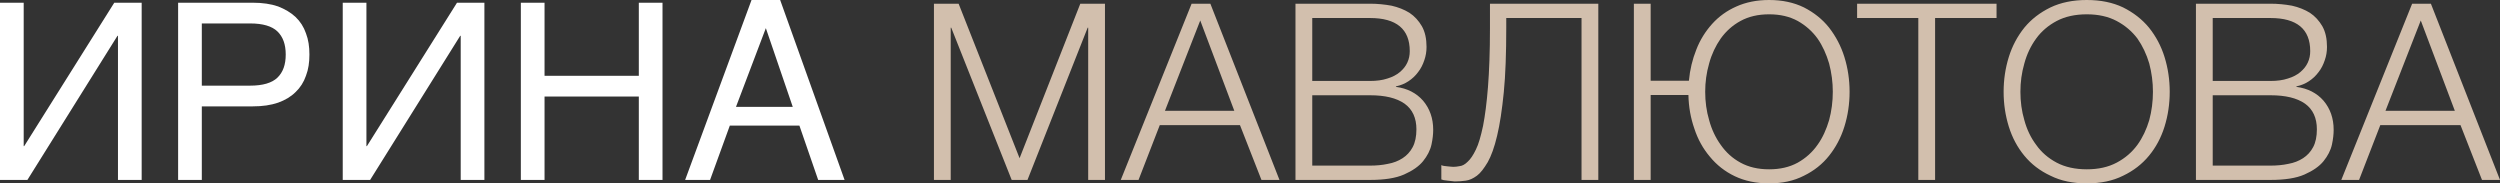
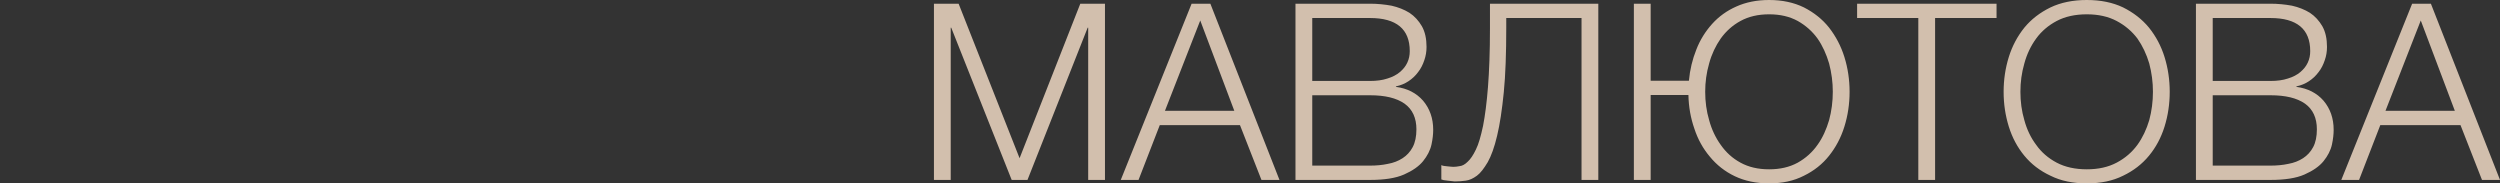
<svg xmlns="http://www.w3.org/2000/svg" viewBox="0 0 790.747 58.002" fill="none">
  <rect x="0" y="0" width="790.747" height="58.002" fill="#333333" stroke="none" />
-   <path d="M7.494 46.214H7.65L36.144 0.859H44.809V56.909H37.315V11.32H37.159L8.665 56.909H-0V0.859H7.494V46.214ZM79.913 0.859C83.036 0.859 85.69 1.249 87.954 2.03C90.139 2.889 92.013 3.981 93.496 5.387C94.979 6.792 96.072 8.509 96.775 10.539C97.556 12.569 97.868 14.754 97.868 17.252C97.868 19.75 97.556 21.936 96.775 23.966C96.072 25.996 94.979 27.713 93.496 29.118C92.013 30.601 90.139 31.694 87.954 32.475C85.69 33.256 83.036 33.646 79.913 33.646H63.832V56.909H56.338V0.859H79.913ZM79.132 27.089C83.114 27.089 86.002 26.23 87.719 24.59C89.515 22.873 90.374 20.453 90.374 17.252C90.374 14.052 89.515 11.632 87.719 9.914C86.002 8.275 83.114 7.416 79.132 7.416H63.832V27.089H79.132ZM115.9 46.214H116.056L144.55 0.859H153.215V56.909H145.721V11.32H145.565L117.071 56.909H108.406V0.859H115.9V46.214ZM172.238 23.966H202.058V0.859H209.552V56.909H202.058V30.523H172.238V56.909H164.743V0.859H172.238V23.966ZM246.764 0L267.139 56.909H258.787L252.854 39.735H230.839L224.594 56.909H216.709L237.709 0H246.764ZM232.791 33.802H250.747L242.237 8.899L232.791 33.802Z" fill="white" />
  <path d="M322.491 50.04L341.696 1.171H349.501V56.909H344.194V8.743H344.036L324.989 56.909H319.994L300.866 8.743H300.711V56.909H295.404V1.171H303.209L322.491 50.04ZM404.694 56.909H398.996L392.204 39.579H366.834L360.119 56.909H354.499L376.904 1.171H382.836L404.694 56.909ZM368.471 35.051H390.409L379.636 6.48L368.471 35.051ZM433.333 1.171C435.676 1.171 437.941 1.405 440.126 1.796C442.233 2.264 444.186 3.045 445.823 4.06C447.463 5.152 448.713 6.558 449.728 8.275C450.743 10.07 451.211 12.256 451.211 14.832C451.211 16.316 450.976 17.721 450.508 19.048C450.041 20.453 449.416 21.702 448.556 22.795C447.698 23.966 446.683 24.903 445.513 25.683C444.341 26.464 443.013 27.01 441.531 27.323V27.479C445.121 27.947 448.011 29.43 450.118 31.85C452.226 34.349 453.318 37.393 453.318 41.062C453.318 42.389 453.163 43.951 452.773 45.746C452.381 47.541 451.446 49.337 450.118 50.976C448.791 52.616 446.761 54.021 444.108 55.192C441.453 56.363 437.861 56.909 433.333 56.909H409.758V1.171H433.333ZM433.333 25.605C435.441 25.605 437.238 25.371 438.876 24.825C440.438 24.356 441.766 23.654 442.781 22.795C443.796 21.936 444.576 20.999 445.121 19.829C445.668 18.658 445.903 17.487 445.903 16.159C445.903 9.212 441.688 5.699 433.333 5.699H415.066V25.605H433.333ZM433.333 52.382C435.286 52.382 437.158 52.225 438.956 51.835C440.751 51.523 442.311 50.898 443.638 50.04C444.966 49.181 446.058 48.01 446.838 46.527C447.621 45.043 448.011 43.17 448.011 40.906C448.011 37.315 446.761 34.583 444.263 32.787C441.688 30.992 438.096 30.133 433.333 30.133H415.066V52.382H433.333ZM460.421 57.378C460.111 57.378 459.718 57.378 459.328 57.3C458.861 57.222 458.393 57.222 457.923 57.143C457.456 57.065 457.066 57.065 456.676 56.987C456.286 56.831 456.051 56.831 455.893 56.753V52.225C456.286 52.46 456.988 52.538 457.846 52.616C458.706 52.694 459.328 52.772 459.718 52.772C460.266 52.772 460.968 52.694 461.748 52.538C462.531 52.46 463.388 51.991 464.248 51.132C465.106 50.352 465.966 49.103 466.823 47.307C467.683 45.59 468.386 43.092 469.088 39.813C469.711 36.612 470.258 32.475 470.648 27.479C471.038 22.483 471.273 16.316 471.273 9.056V1.171H505.543V56.909H500.236V5.699H476.426V8.743C476.426 16.862 476.191 23.654 475.646 29.196C475.098 34.739 474.396 39.345 473.536 42.936C472.678 46.605 471.663 49.337 470.571 51.289C469.398 53.24 468.306 54.723 467.136 55.582C465.966 56.441 464.793 56.987 463.623 57.143C462.451 57.3 461.358 57.378 460.421 57.378ZM559.573 58.002C555.435 58.002 551.843 57.222 548.72 55.738C545.598 54.255 542.943 52.147 540.835 49.571C538.651 46.995 537.011 44.029 535.918 40.672C534.748 37.315 534.123 33.802 534.046 30.055H522.101V56.909H516.793V1.171H522.101V25.527H534.201C534.513 22.092 535.293 18.814 536.543 15.691C537.713 12.647 539.431 9.914 541.538 7.572C543.645 5.23 546.223 3.357 549.268 2.03C552.233 0.703 555.668 0 559.573 0C563.71 0 567.378 0.781 570.578 2.342C573.78 3.981 576.433 6.089 578.54 8.743C580.65 11.476 582.288 14.52 583.38 18.033C584.475 21.546 585.02 25.215 585.02 29.04C585.02 32.865 584.475 36.534 583.38 40.047C582.288 43.56 580.65 46.605 578.54 49.259C576.433 51.913 573.78 54.021 570.578 55.582C567.378 57.222 563.71 58.002 559.573 58.002ZM559.573 53.552C563.085 53.552 566.05 52.85 568.628 51.445C571.125 50.04 573.233 48.166 574.873 45.824C576.513 43.56 577.683 40.906 578.54 38.018C579.323 35.129 579.713 32.085 579.713 29.04C579.713 25.996 579.323 23.029 578.54 20.063C577.683 17.174 576.513 14.52 574.873 12.178C573.233 9.914 571.125 8.041 568.628 6.636C566.05 5.23 563.085 4.528 559.573 4.528C556.058 4.528 553.093 5.23 550.515 6.636C547.94 8.041 545.91 9.914 544.27 12.178C542.633 14.52 541.383 17.174 540.603 20.063C539.743 23.029 539.353 25.996 539.353 29.04C539.353 32.085 539.743 35.129 540.603 38.018C541.383 40.906 542.633 43.56 544.27 45.824C545.91 48.166 547.94 50.04 550.515 51.445C553.093 52.85 556.058 53.552 559.573 53.552ZM587.4 1.171H631.505V5.699H612.068V56.909H606.76V5.699H587.4V1.171ZM660.05 58.002C655.68 58.002 651.855 57.222 648.575 55.582C645.22 54.021 642.488 51.913 640.3 49.259C638.115 46.605 636.475 43.56 635.383 40.047C634.29 36.534 633.743 32.865 633.743 29.04C633.743 25.215 634.29 21.546 635.383 18.033C636.475 14.52 638.115 11.476 640.3 8.743C642.488 6.089 645.22 3.981 648.575 2.342C651.855 0.781 655.68 0 660.05 0C664.423 0 668.248 0.781 671.528 2.342C674.805 3.981 677.537 6.089 679.722 8.743C681.91 11.476 683.547 14.52 684.642 18.033C685.735 21.546 686.28 25.215 686.28 29.04C686.28 32.865 685.735 36.534 684.642 40.047C683.547 43.56 681.91 46.605 679.722 49.259C677.537 51.913 674.805 54.021 671.528 55.582C668.248 57.222 664.423 58.002 660.05 58.002ZM660.05 53.552C663.72 53.552 666.843 52.85 669.498 51.445C672.153 50.04 674.338 48.166 676.055 45.824C677.695 43.56 678.942 40.906 679.802 38.018C680.582 35.129 680.972 32.085 680.972 29.04C680.972 25.996 680.582 23.029 679.802 20.063C678.942 17.174 677.695 14.52 676.055 12.178C674.338 9.914 672.153 8.041 669.498 6.636C666.843 5.23 663.72 4.528 660.05 4.528C656.383 4.528 653.183 5.23 650.528 6.636C647.873 8.041 645.688 9.914 644.048 12.178C642.33 14.52 641.083 17.174 640.3 20.063C639.443 23.029 639.053 25.996 639.053 29.04C639.053 32.085 639.443 35.129 640.3 38.018C641.083 40.906 642.33 43.56 644.048 45.824C645.688 48.166 647.873 50.04 650.528 51.445C653.183 52.85 656.383 53.552 660.05 53.552ZM718.147 1.171C720.49 1.171 722.755 1.405 724.94 1.796C727.047 2.264 729 3.045 730.637 4.06C732.277 5.152 733.527 6.558 734.542 8.275C735.557 10.07 736.025 12.256 736.025 14.832C736.025 16.316 735.79 17.721 735.322 19.048C734.855 20.453 734.23 21.702 733.37 22.795C732.512 23.966 731.497 24.903 730.325 25.683C729.155 26.464 727.827 27.01 726.345 27.323V27.479C729.935 27.947 732.825 29.43 734.932 31.85C737.04 34.349 738.132 37.393 738.132 41.062C738.132 42.389 737.977 43.951 737.585 45.746C737.195 47.541 736.26 49.337 734.932 50.976C733.605 52.616 731.575 54.021 728.92 55.192C726.267 56.363 722.675 56.909 718.147 56.909H694.572V1.171H718.147ZM718.147 25.605C720.255 25.605 722.05 25.371 723.69 24.825C725.252 24.356 726.58 23.654 727.595 22.795C728.607 21.936 729.39 20.999 729.935 19.829C730.482 18.658 730.717 17.487 730.717 16.159C730.717 9.212 726.5 5.699 718.147 5.699H699.88V25.605H718.147ZM718.147 52.382C720.1 52.382 721.972 52.225 723.767 51.835C725.565 51.523 727.125 50.898 728.452 50.04C729.78 49.181 730.872 48.01 731.652 46.527C732.435 45.043 732.825 43.17 732.825 40.906C732.825 37.315 731.575 34.583 729.077 32.787C726.5 30.992 722.91 30.133 718.147 30.133H699.88V52.382H718.147ZM790.747 56.909H785.05L778.257 39.579H752.885L746.172 56.909H740.552L762.957 1.171H768.89L790.747 56.909ZM754.525 35.051H776.462L765.687 6.48L754.525 35.051Z" fill="#D2BFAD" />
</svg>